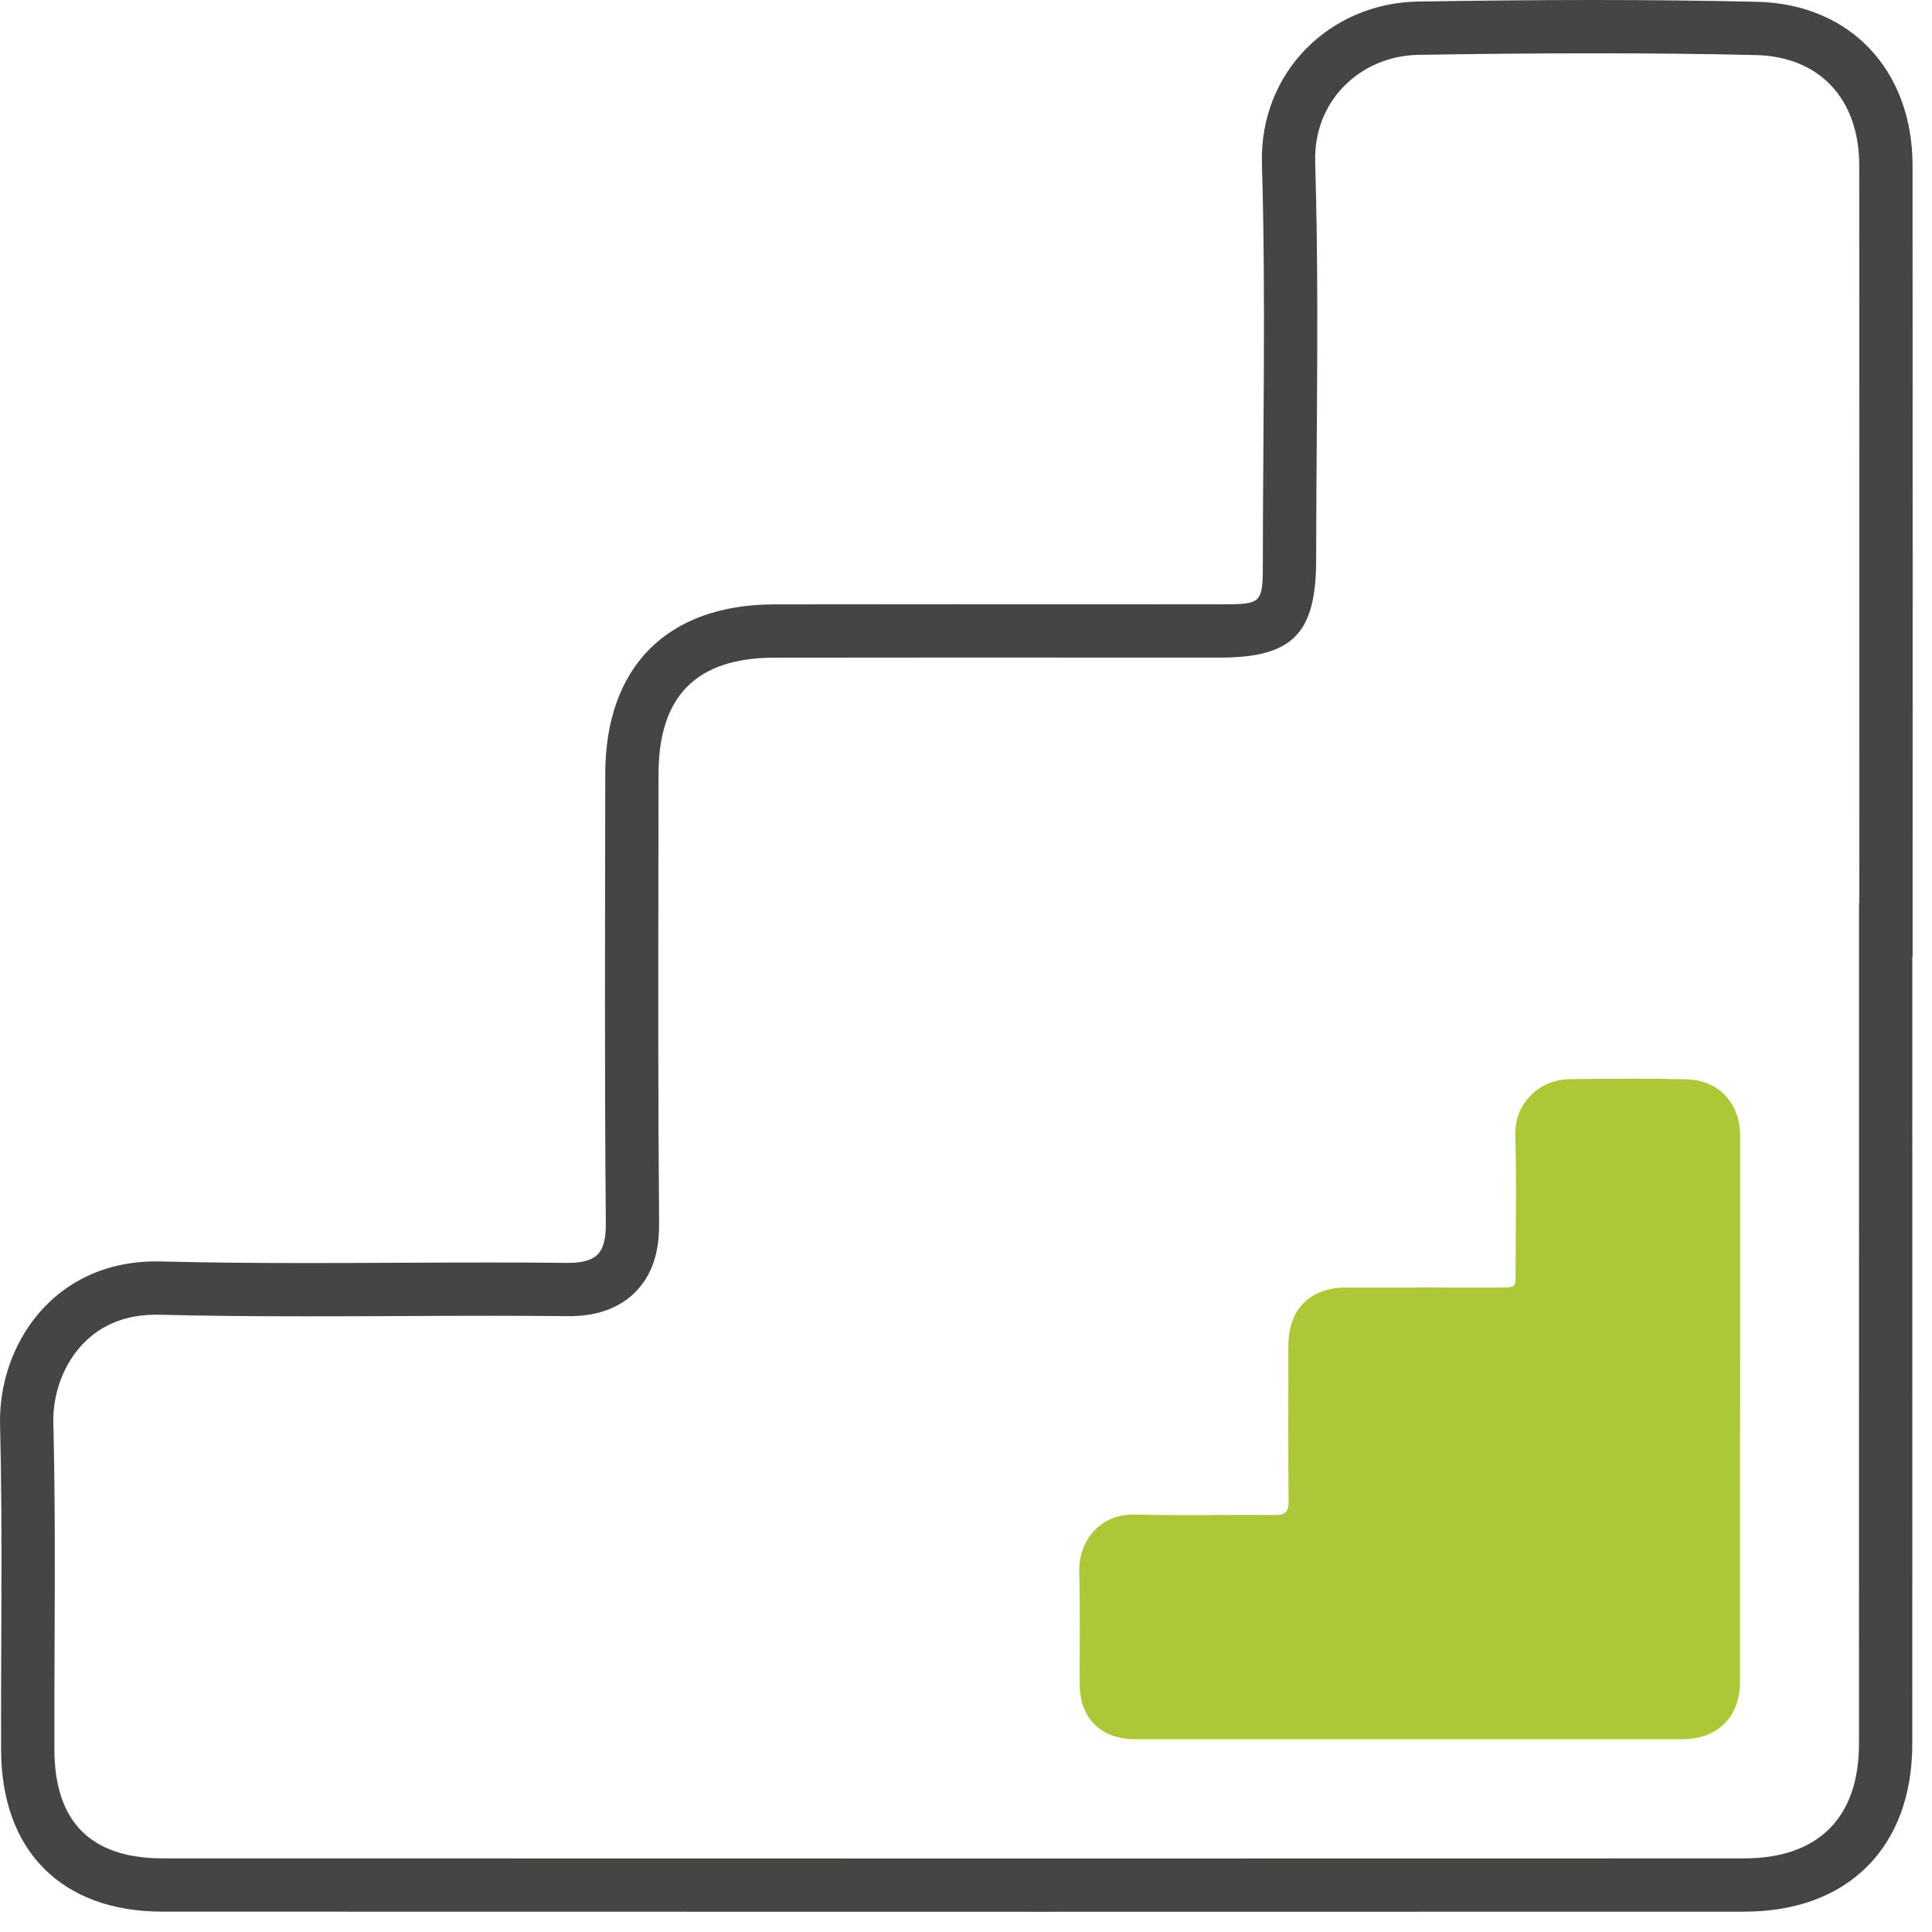
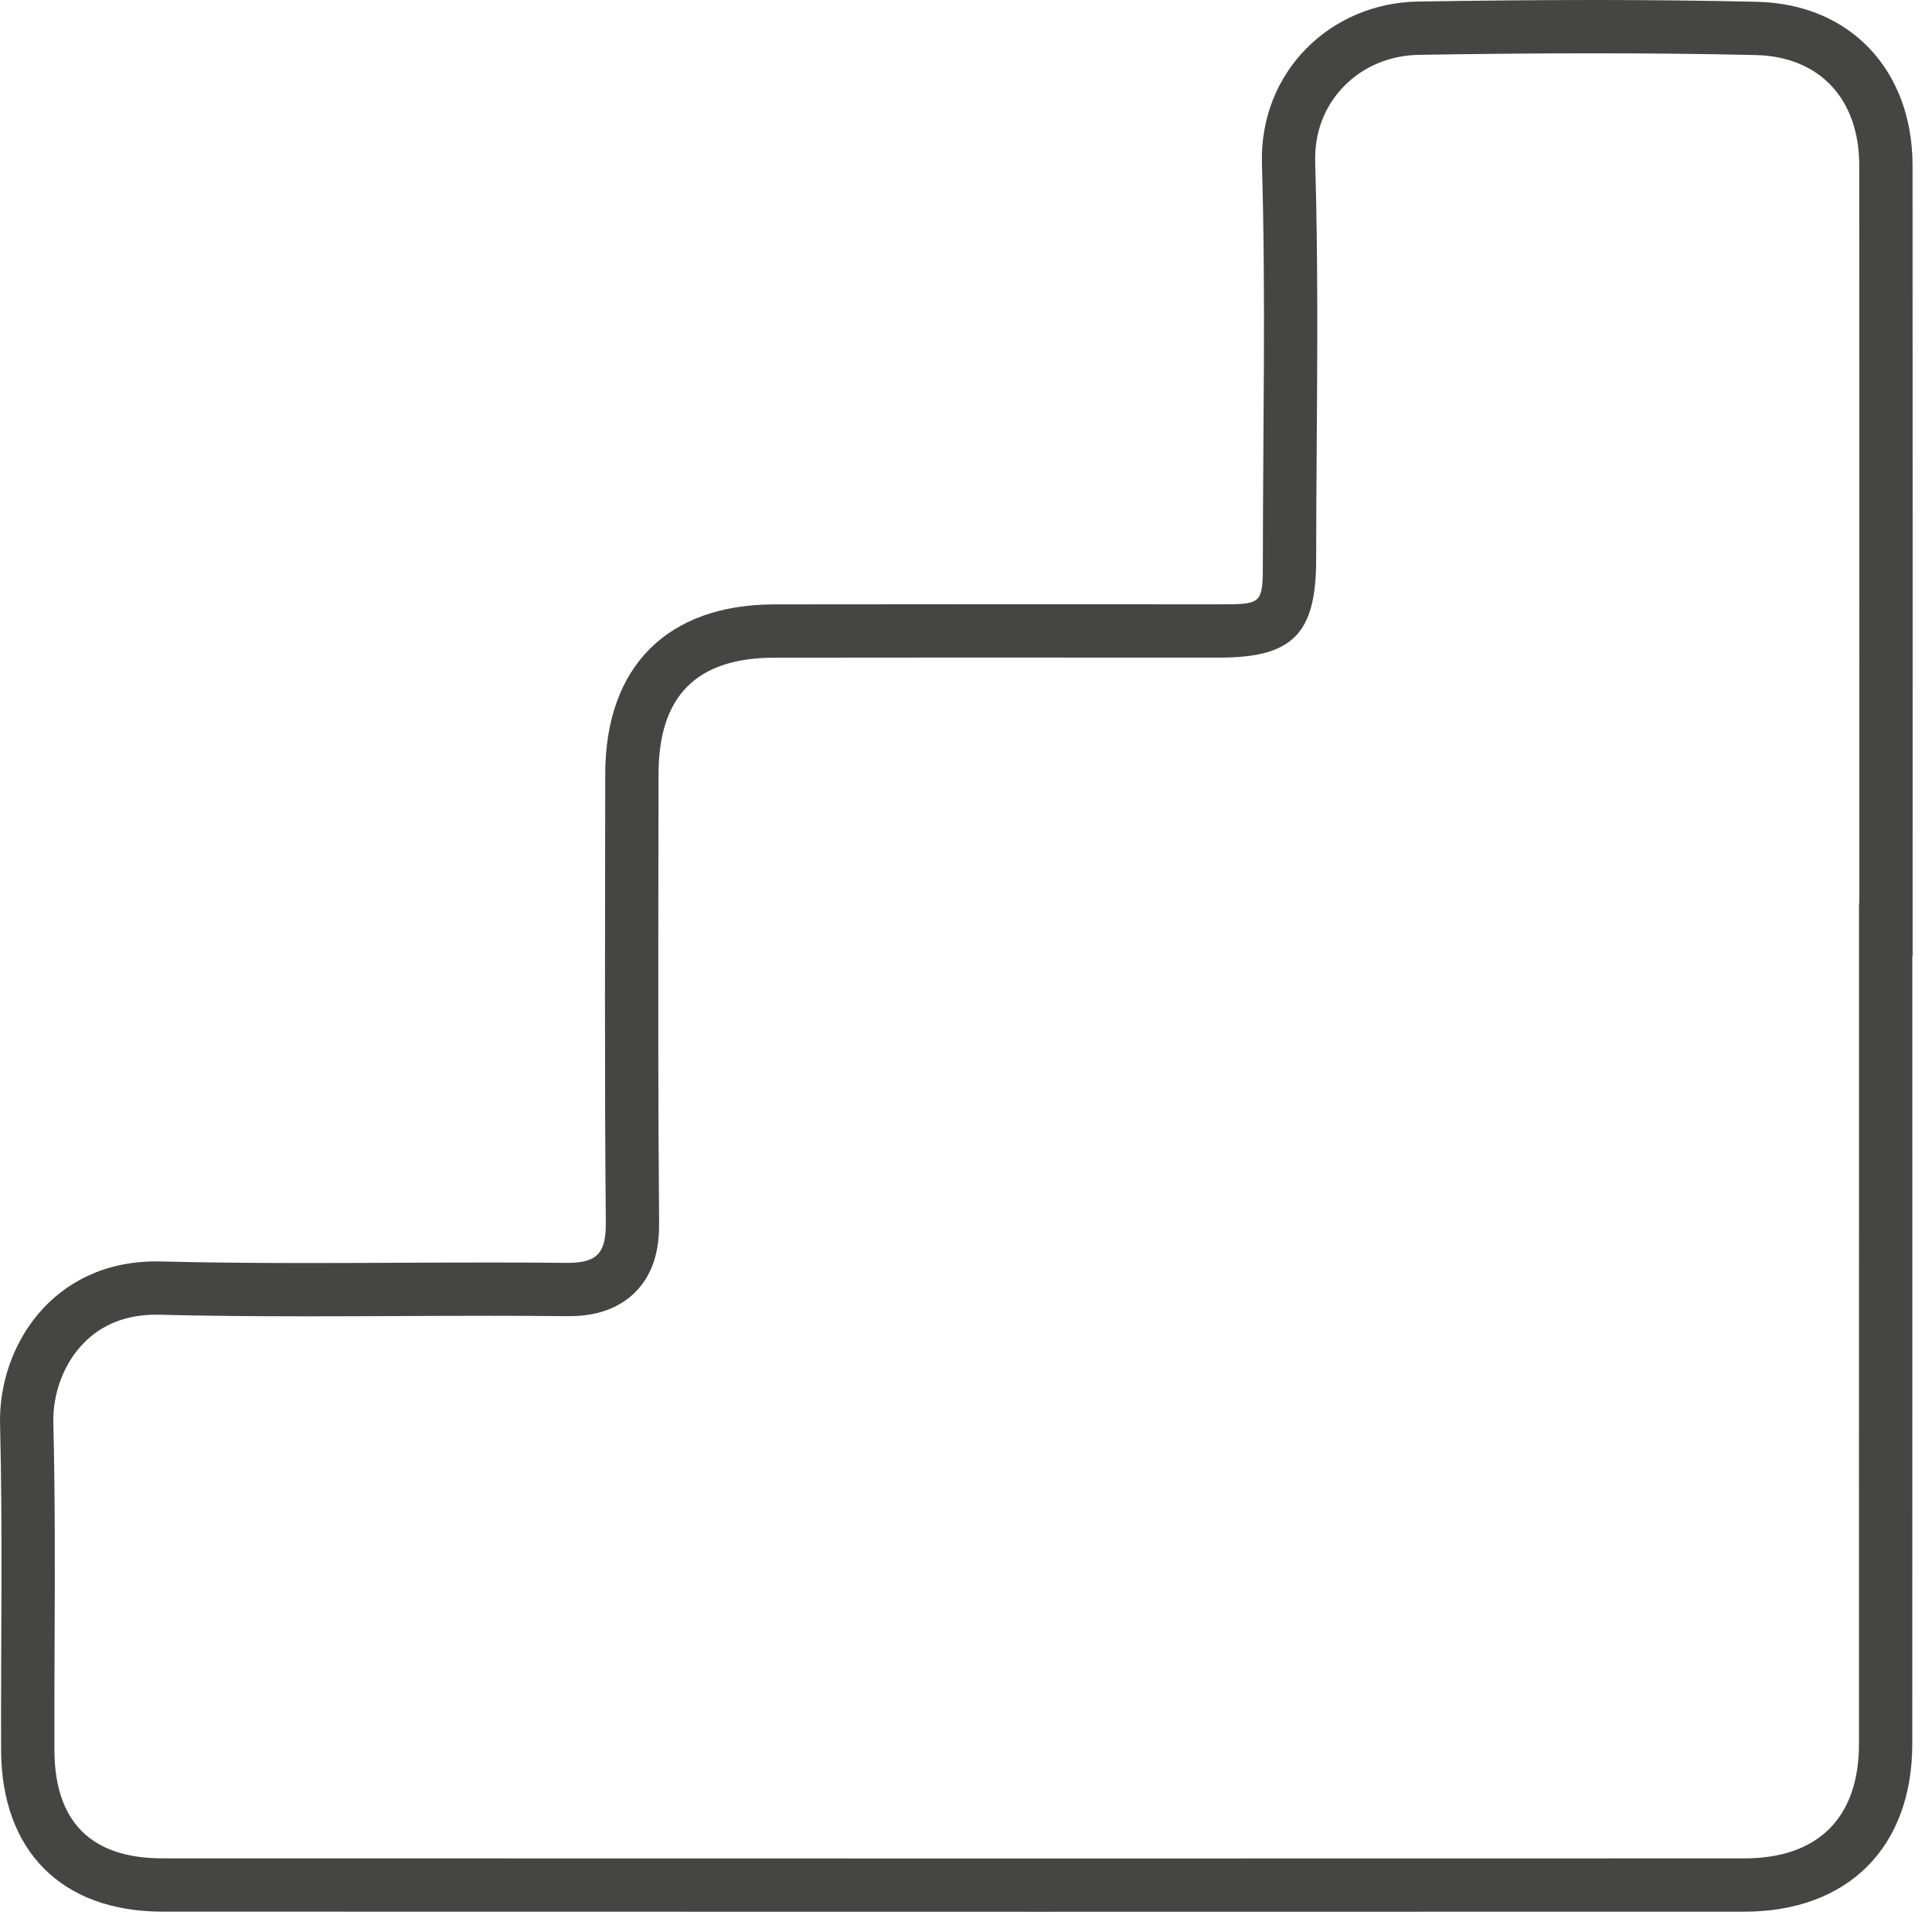
<svg xmlns="http://www.w3.org/2000/svg" width="58px" height="58px" viewBox="0 0 58 58" version="1.1">
  <title>icon/google-analytics</title>
  <g id="Design" stroke="none" stroke-width="1" fill="none" fill-rule="evenodd">
    <g id="Home-v1" transform="translate(-629, -1696)">
      <g id="Group-8" transform="translate(524, 1157)">
        <g id="Google-Analytics" transform="translate(0, 510)">
          <g id="icon/google-analytics" transform="translate(105, 29)">
            <g>
              <path d="M47.842,4.00000006e-05 C46.085,4.00000006e-05 44.329,0.018 42.572,0.046 C39.948,0.088 37.801,2.148 37.884,4.928 C38.002,8.882 37.915,12.842 37.912,16.8 C37.912,18.141 37.908,18.142 36.61,18.142 C36.485,18.142 36.36,18.142 36.235,18.142 C33.704,18.142 31.173,18.14 28.642,18.14 C26.842,18.14 25.042,18.141 23.242,18.144 C20.03,18.15 18.174,20.014 18.17,23.234 C18.166,27.723 18.147,32.213 18.187,36.702 C18.195,37.598 17.944,37.912 17.046,37.912 C17.032,37.912 17.018,37.912 17.004,37.912 C16.237,37.904 15.47,37.901 14.703,37.901 C12.876,37.901 11.048,37.917 9.221,37.917 C7.758,37.917 6.296,37.907 4.834,37.87 C4.786,37.868 4.736,37.868 4.688,37.868 C1.562,37.868 -0.057,40.433 0.002,42.762 C0.083,46.019 0.023,49.279 0.033,52.538 C0.043,55.569 1.854,57.388 4.878,57.389 C13.647,57.392 22.416,57.393 31.185,57.393 C38.244,57.393 45.303,57.392 52.362,57.39 C55.479,57.389 57.407,55.456 57.408,52.354 C57.411,44.472 57.409,36.59 57.409,28.709 L57.418,28.709 C57.418,20.794 57.422,12.879 57.416,4.964 C57.414,2.128 55.567,0.119 52.747,0.054 C51.113,0.016 49.477,4.00000006e-05 47.842,4.00000006e-05 M47.842,1.6 C49.576,1.6 51.168,1.617 52.71,1.653 C54.624,1.698 55.814,2.967 55.816,4.966 C55.82,10.64 55.819,16.313 55.819,21.987 L55.818,27.109 L55.809,27.109 L55.809,28.709 L55.809,35.478 C55.81,41.103 55.81,46.728 55.808,52.353 C55.808,54.569 54.583,55.79 52.362,55.79 C45.302,55.792 38.244,55.793 31.185,55.793 C22.416,55.793 13.647,55.792 4.878,55.789 C2.732,55.788 1.64,54.693 1.633,52.533 C1.63,51.459 1.634,50.384 1.639,49.31 C1.648,47.154 1.656,44.924 1.601,42.722 C1.579,41.826 1.918,40.929 2.511,40.322 C3.064,39.755 3.796,39.468 4.688,39.468 C4.723,39.468 4.759,39.468 4.794,39.469 C6.082,39.502 7.488,39.517 9.221,39.517 C10.136,39.517 11.053,39.513 11.969,39.509 C12.88,39.505 13.792,39.501 14.703,39.501 C15.465,39.501 16.226,39.504 16.988,39.512 L17.046,39.512 C17.37,39.512 18.357,39.512 19.075,38.788 C19.724,38.133 19.792,37.276 19.787,36.688 C19.754,33.035 19.761,29.317 19.766,25.721 L19.77,23.235 C19.773,20.89 20.91,19.748 23.245,19.744 C25.044,19.741 26.843,19.74 28.642,19.74 L32.438,19.741 L36.235,19.742 L36.61,19.742 C38.806,19.742 39.511,19.027 39.512,16.8 C39.513,15.645 39.521,14.49 39.529,13.334 C39.548,10.567 39.568,7.706 39.483,4.881 C39.45,3.768 39.921,3.035 40.321,2.616 C40.905,2.004 41.714,1.66 42.598,1.646 C44.534,1.615 46.25,1.6 47.842,1.6" id="Fill-1" fill="#454544" />
-               <path d="M52.238,42.303 L52.241,42.303 C52.241,39.568 52.242,36.833 52.24,34.097 C52.239,33.117 51.601,32.423 50.626,32.401 C49.455,32.373 48.282,32.379 47.111,32.398 C46.204,32.412 45.462,33.124 45.49,34.085 C45.531,35.451 45.501,36.82 45.5,38.187 C45.5,38.651 45.498,38.651 45.05,38.651 C43.51,38.651 41.97,38.649 40.431,38.652 C39.321,38.653 38.679,39.298 38.678,40.411 C38.677,41.962 38.67,43.513 38.684,45.065 C38.687,45.379 38.597,45.486 38.275,45.483 C36.874,45.468 35.471,45.503 34.07,45.468 C32.957,45.44 32.379,46.341 32.4,47.159 C32.428,48.284 32.408,49.411 32.411,50.537 C32.414,51.584 33.04,52.213 34.085,52.213 C39.554,52.214 45.024,52.215 50.494,52.213 C51.57,52.213 52.237,51.545 52.237,50.473 C52.238,47.75 52.238,45.026 52.238,42.303" id="Fill-3" fill="#ACC836" />
            </g>
          </g>
        </g>
      </g>
    </g>
  </g>
</svg>